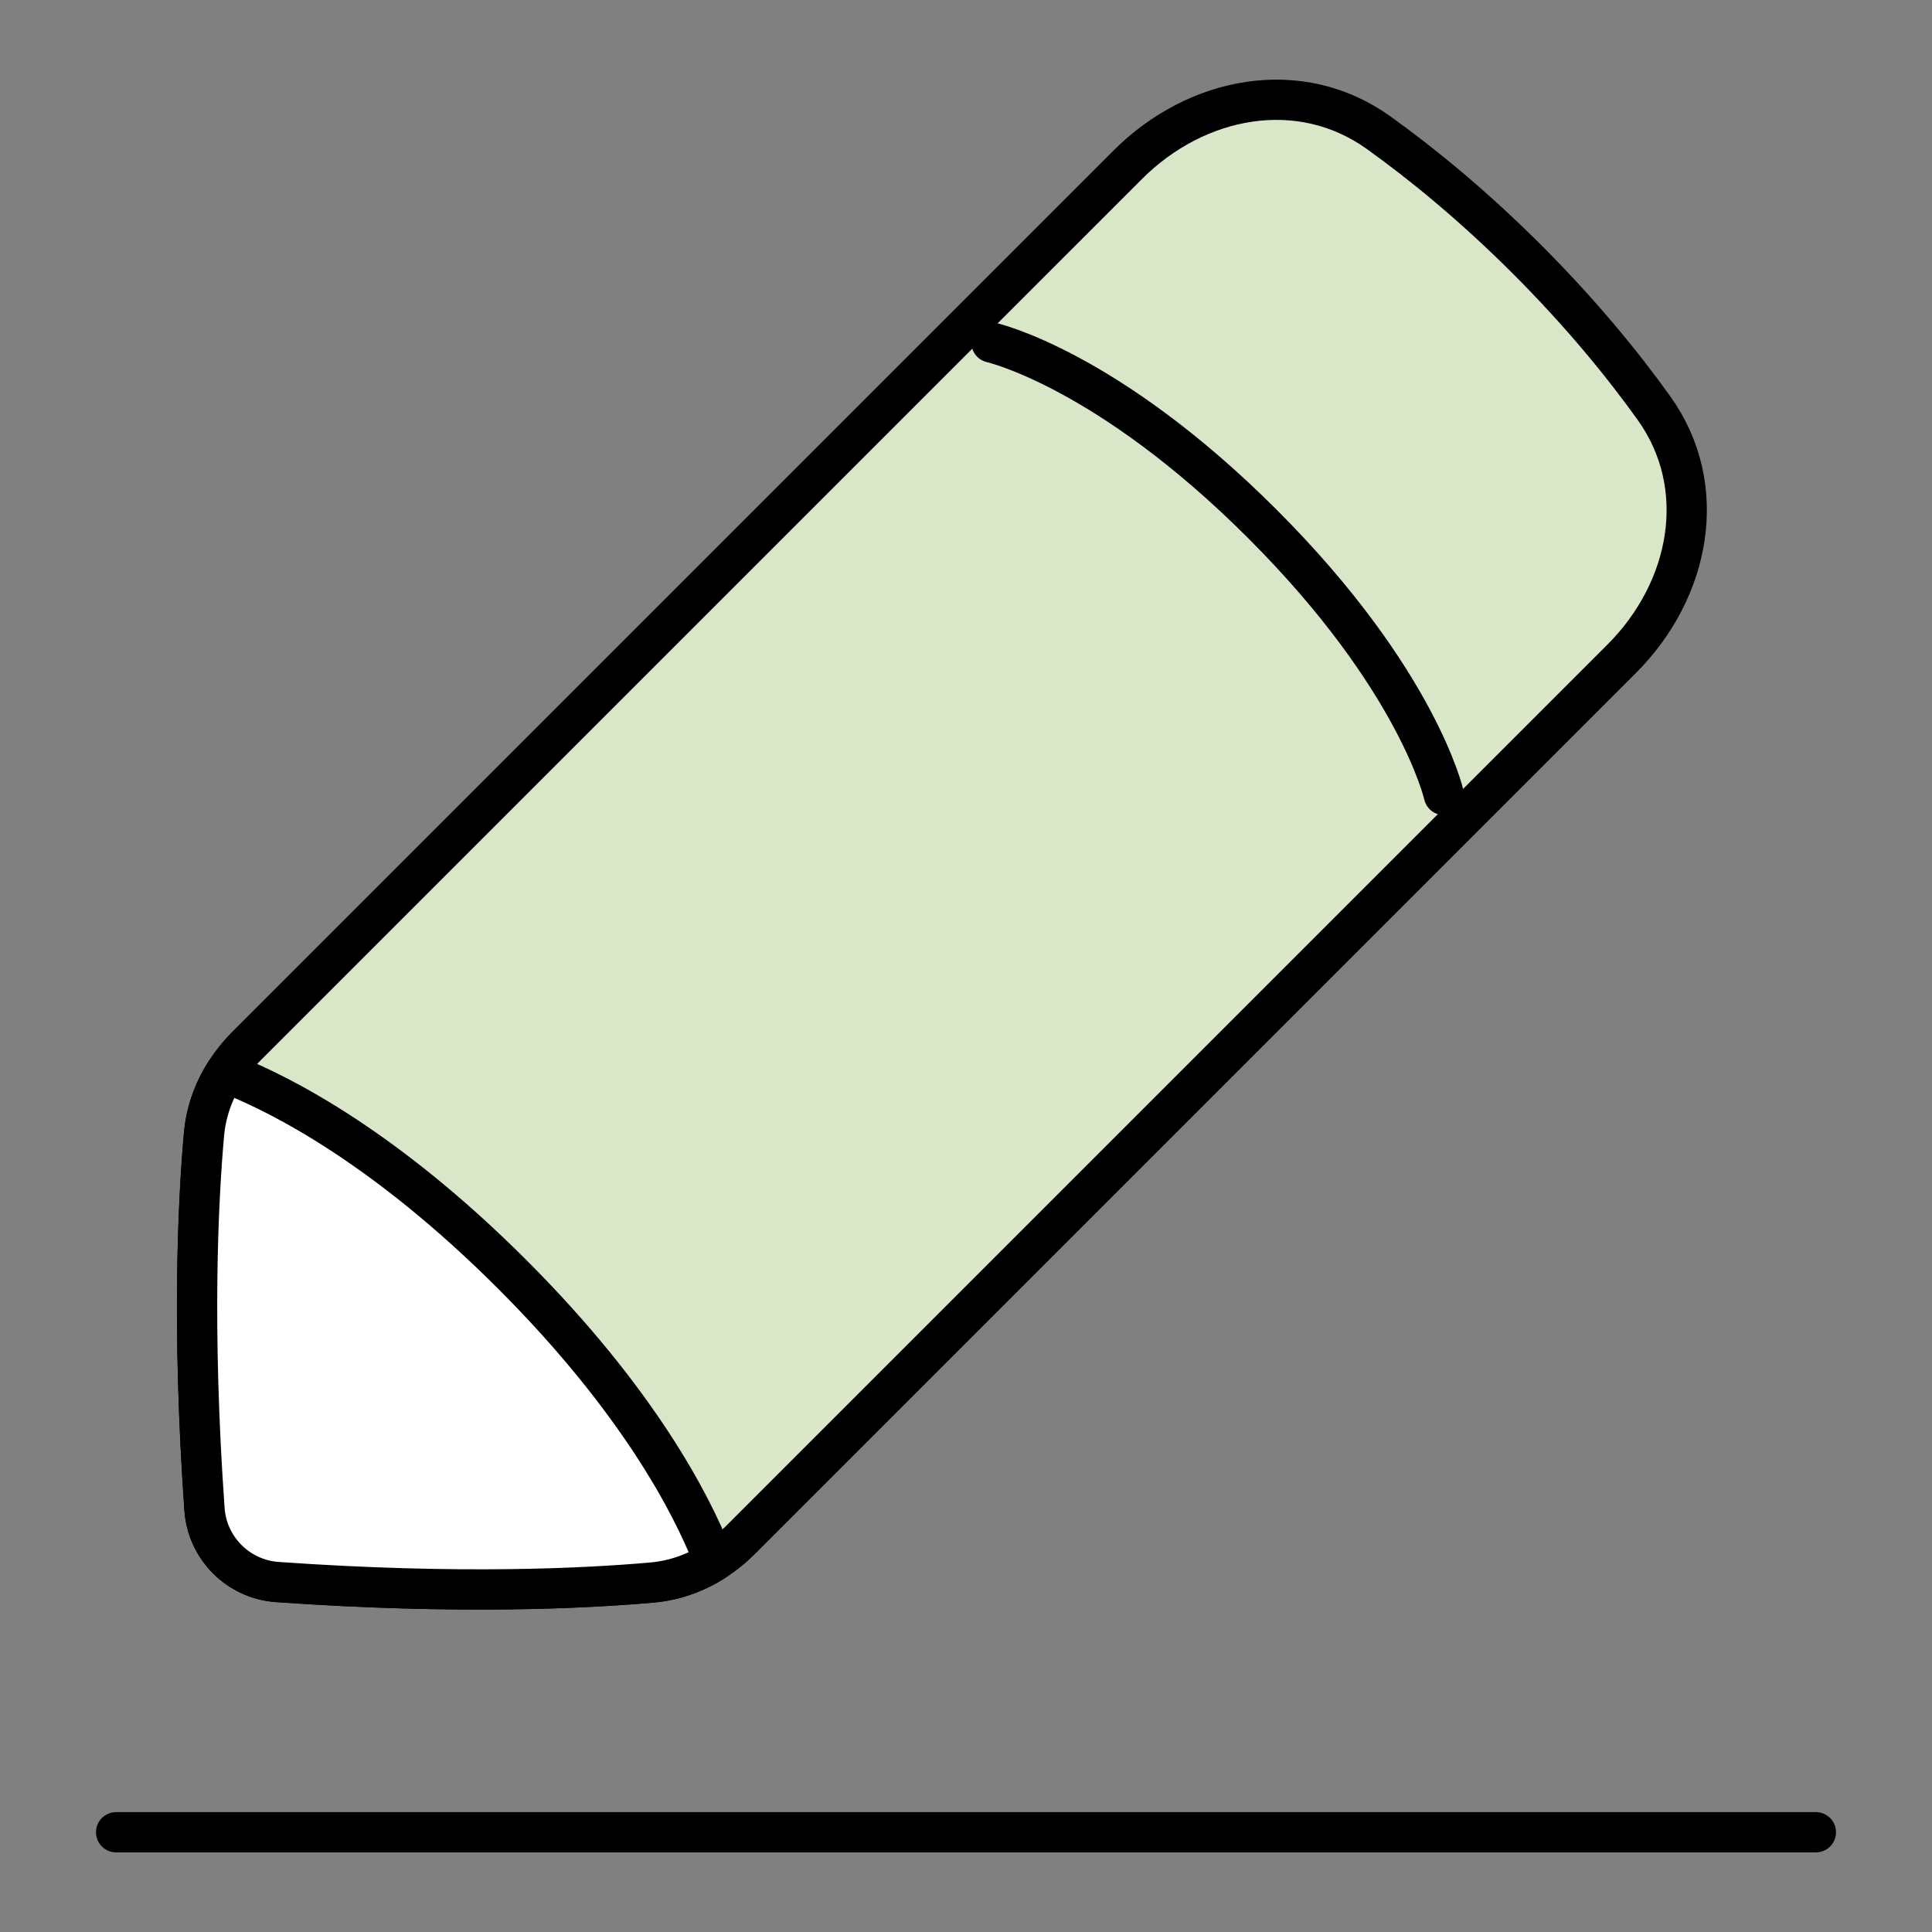
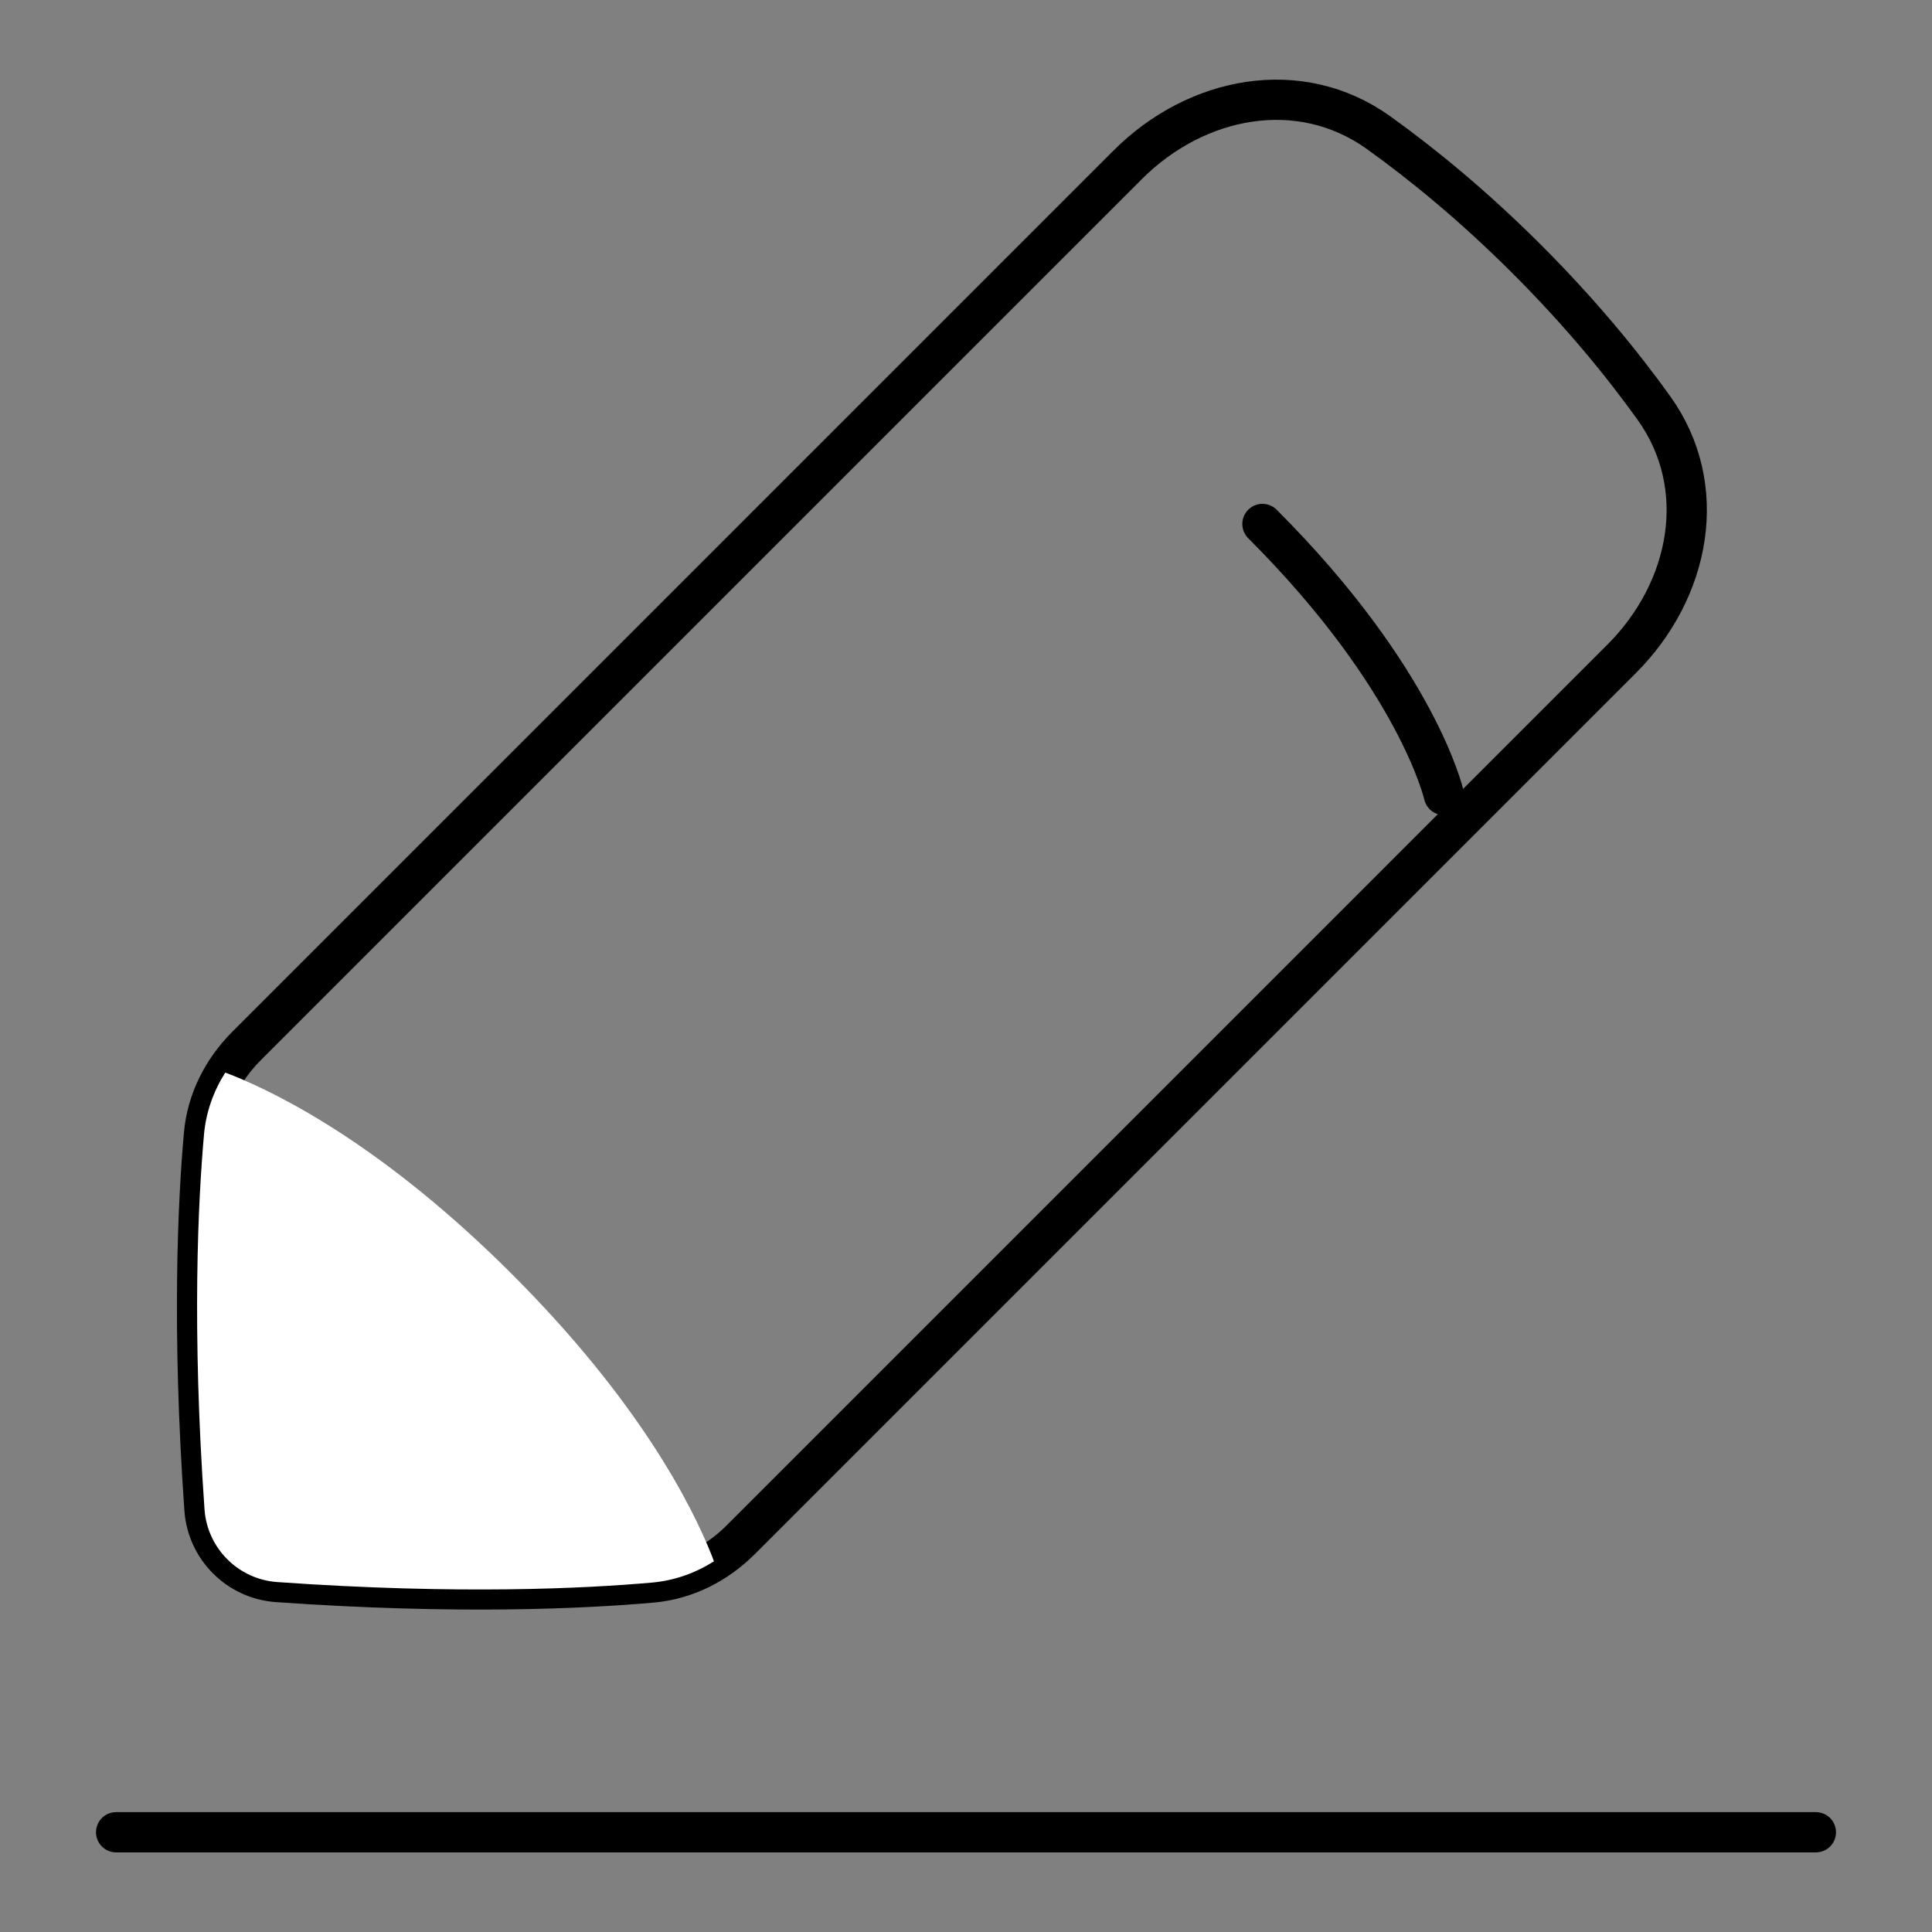
<svg xmlns="http://www.w3.org/2000/svg" fill="none" viewBox="-0.5 -0.5 48 48" id="Pencil-Line--Streamline-Plump">
  <rect x="-0.5" y="-0.5" width="48" height="48" fill="#808080" stroke="none" />
  <desc>
    Pencil Line Streamline Icon: https://streamlinehq.com
  </desc>
  <g id="Duotone/Interface Essential/Edit/pencil-line--edit-edition-form-pen-text-write">
-     <path id="Rectangle 62" fill="#d9e7c8" d="M39.79 15.868c1.707 -1.707 2.205 -4.274 0.798 -6.235 -0.776 -1.082 -1.808 -2.348 -3.148 -3.688 -1.34 -1.34 -2.606 -2.372 -3.688 -3.148 -1.961 -1.407 -4.529 -0.909 -6.235 0.798L5.63 25.482c-0.595 0.595 -0.987 1.36 -1.062 2.198 -0.146 1.636 -0.306 4.805 0.012 9.317 0.068 0.968 0.84 1.74 1.808 1.808 4.513 0.318 7.681 0.158 9.317 0.012 0.837 -0.075 1.603 -0.467 2.198 -1.062L39.79 15.868Z" stroke-width="1" />
    <path id="Rectangle 64" stroke="#000000" stroke-linejoin="round" d="M39.79 15.868c1.707 -1.707 2.205 -4.274 0.798 -6.235 -0.776 -1.082 -1.808 -2.348 -3.148 -3.688 -1.34 -1.34 -2.606 -2.372 -3.688 -3.148 -1.961 -1.407 -4.529 -0.909 -6.235 0.798L5.63 25.482c-0.595 0.595 -0.987 1.36 -1.062 2.198 -0.146 1.636 -0.306 4.805 0.012 9.317 0.068 0.968 0.84 1.74 1.808 1.808 4.513 0.318 7.681 0.158 9.317 0.012 0.837 -0.075 1.603 -0.467 2.198 -1.062L39.79 15.868Z" stroke-width="1" />
-     <path id="Rectangle 63" stroke="#000000" stroke-linecap="round" stroke-linejoin="round" d="M35.373 19.251s-0.644 -2.869 -4.508 -6.733c-3.864 -3.864 -6.733 -4.508 -6.733 -4.508" stroke-width="1" />
+     <path id="Rectangle 63" stroke="#000000" stroke-linecap="round" stroke-linejoin="round" d="M35.373 19.251s-0.644 -2.869 -4.508 -6.733" stroke-width="1" />
    <path id="Intersect" fill="#ffffff" d="M17.237 38.29c-0.017 -0.048 -0.034 -0.096 -0.053 -0.143 -0.503 -1.264 -1.814 -3.842 -4.959 -6.986 -3.145 -3.145 -5.722 -4.455 -6.986 -4.959 -0.047 -0.019 -0.095 -0.037 -0.143 -0.053 -0.291 0.461 -0.478 0.98 -0.527 1.532 -0.146 1.636 -0.306 4.805 0.012 9.317 0.068 0.968 0.839 1.74 1.808 1.808 4.513 0.318 7.681 0.158 9.317 0.012 0.551 -0.049 1.071 -0.236 1.532 -0.527Z" stroke-width="1" />
-     <path id="Intersect_2" stroke="#000000" stroke-linejoin="round" d="M17.237 38.289c-0.017 -0.048 -0.034 -0.096 -0.053 -0.143 -0.503 -1.264 -1.814 -3.842 -4.959 -6.986 -3.145 -3.145 -5.722 -4.455 -6.986 -4.959 -0.047 -0.019 -0.095 -0.037 -0.143 -0.053 -0.291 0.461 -0.478 0.98 -0.527 1.532 -0.146 1.636 -0.306 4.805 0.012 9.317 0.068 0.968 0.839 1.74 1.808 1.808 4.513 0.318 7.681 0.158 9.317 0.012 0.551 -0.049 1.071 -0.236 1.532 -0.527Z" stroke-width="1" />
    <path id="Vector 1315" stroke="#000000" stroke-linecap="round" stroke-linejoin="round" d="M2.385 45.022H44.615" stroke-width="1" />
  </g>
</svg>